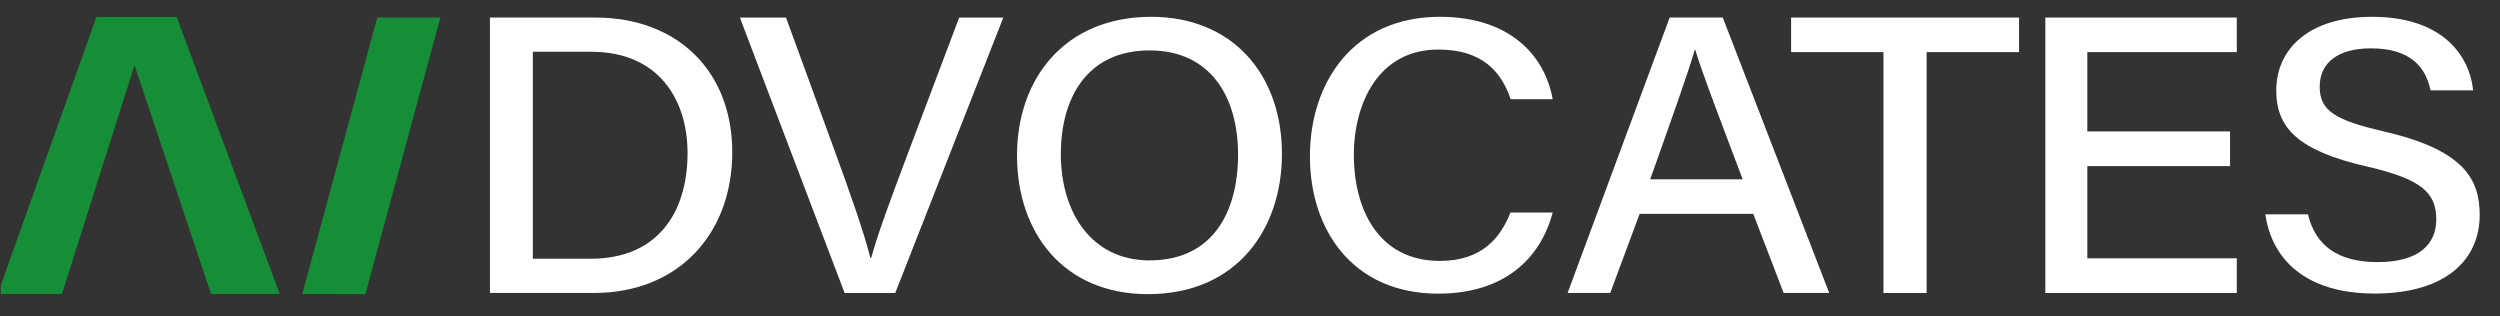
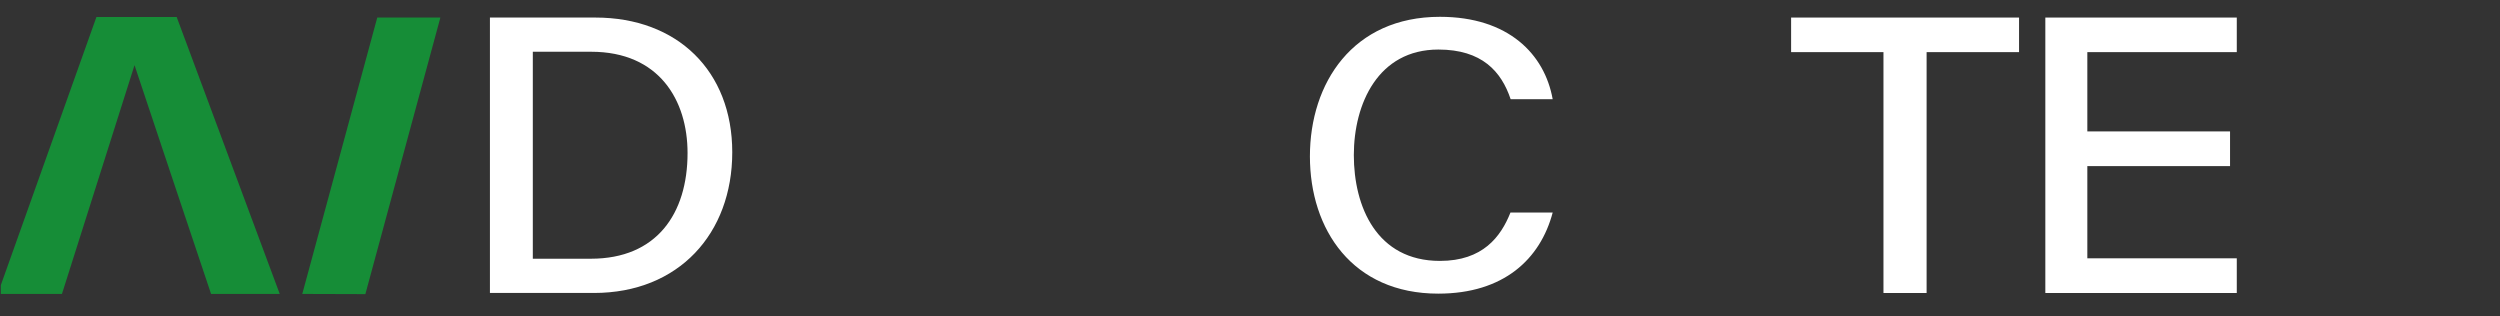
<svg xmlns="http://www.w3.org/2000/svg" width="237" height="30" viewBox="0 0 237 30" fill="none">
  <rect x="0" y="0" width="237" height="30" fill="#333333" stroke="none" />
  <g clip-path="url(#clip0_14648_12484)">
    <path d="M9.143 1.609L-0.219 27.864H5.873L12.753 6.179C13.669 8.951 19.701 26.949 19.977 27.771L20.007 27.864H26.518L16.748 1.609H9.143Z" fill="#168D37" />
    <path d="M41.748 1.664L34.636 27.883L28.656 27.865L35.764 1.664H41.748Z" fill="#168D37" />
    <path d="M56.446 1.664H46.445V27.773H56.304C64.339 27.773 69.418 22.142 69.418 14.434C69.418 6.725 64.209 1.664 56.446 1.664ZM56.02 24.527H50.511V4.906H56.039C62.497 4.906 65.18 9.515 65.18 14.505C65.18 20.26 62.246 24.527 56.02 24.527Z" fill="white" />
-     <path d="M90.931 1.664L86.043 14.608C84.626 18.388 83.169 22.249 82.593 24.448H82.511C81.906 22.011 80.579 18.291 79.2 14.494L74.513 1.668H70.141L80.07 27.776H84.869L95.113 1.668H90.935L90.931 1.664Z" fill="white" />
-     <path d="M109.136 1.594C100.985 1.594 96.414 7.406 96.414 14.733C96.414 22.061 100.82 27.884 108.818 27.884C117.317 27.884 121.528 21.648 121.528 14.602C121.528 6.961 116.752 1.594 109.136 1.594ZM108.986 24.688C103.406 24.688 100.566 20.047 100.566 14.62C100.566 9.192 103.122 4.779 108.975 4.779C114.828 4.779 117.369 9.27 117.369 14.655C117.369 20.04 115.011 24.684 108.986 24.684V24.688Z" fill="white" />
    <path d="M136.505 24.734C130.503 24.734 128.343 19.584 128.343 14.705C128.343 9.826 130.653 4.697 136.356 4.697C140.485 4.697 142.328 6.772 143.21 9.406H147.194C146.431 5.131 142.993 1.594 136.505 1.594C128.253 1.594 124.18 7.868 124.18 14.819C124.18 21.769 128.22 27.837 136.344 27.837C142.556 27.837 146.024 24.563 147.194 20.15H143.191C142.279 22.442 140.575 24.734 136.505 24.734Z" fill="white" />
-     <path d="M163.323 1.664H158.285L148.609 27.773H152.649L155.437 20.274H166.208L169.09 27.773H173.41L163.319 1.664H163.323ZM156.439 17C158.442 11.351 160.004 6.999 160.67 4.714H160.711C161.316 6.775 162.714 10.401 165.207 17H156.439Z" fill="white" />
    <path d="M169.797 1.664V4.942H178.553V27.776H182.642V4.942H191.406V1.664H169.797Z" fill="white" />
    <path d="M212.047 1.664V4.942H197.879V12.458H211.408V15.747H197.879V24.488H212.047V27.776H193.898V1.664H212.047Z" fill="white" />
-     <path d="M225.977 12.456C221.354 11.392 219.908 10.495 219.908 8.213C219.908 5.932 221.661 4.583 224.759 4.583C228.582 4.583 229.968 6.423 230.413 8.562H234.453C234.087 5.131 231.415 1.594 224.89 1.594C218.839 1.594 215.789 4.669 215.789 8.591C215.789 12.157 217.908 14.306 224.415 15.794C229.643 16.99 230.959 18.331 230.959 20.801C230.959 23.111 229.363 24.848 225.394 24.848C221.653 24.848 219.504 23.293 218.798 20.321H214.758C215.322 24.375 218.361 27.827 225.114 27.827C231.867 27.827 235.074 24.613 235.074 20.389C235.074 17.04 233.657 14.221 225.973 12.459L225.977 12.456Z" fill="white" />
  </g>
  <defs>
    <clipPath id="clip0_14648_12484">
      <rect width="236.077" height="28.615" fill="white" transform="translate(0.078 0.695)" />
    </clipPath>
  </defs>
</svg>